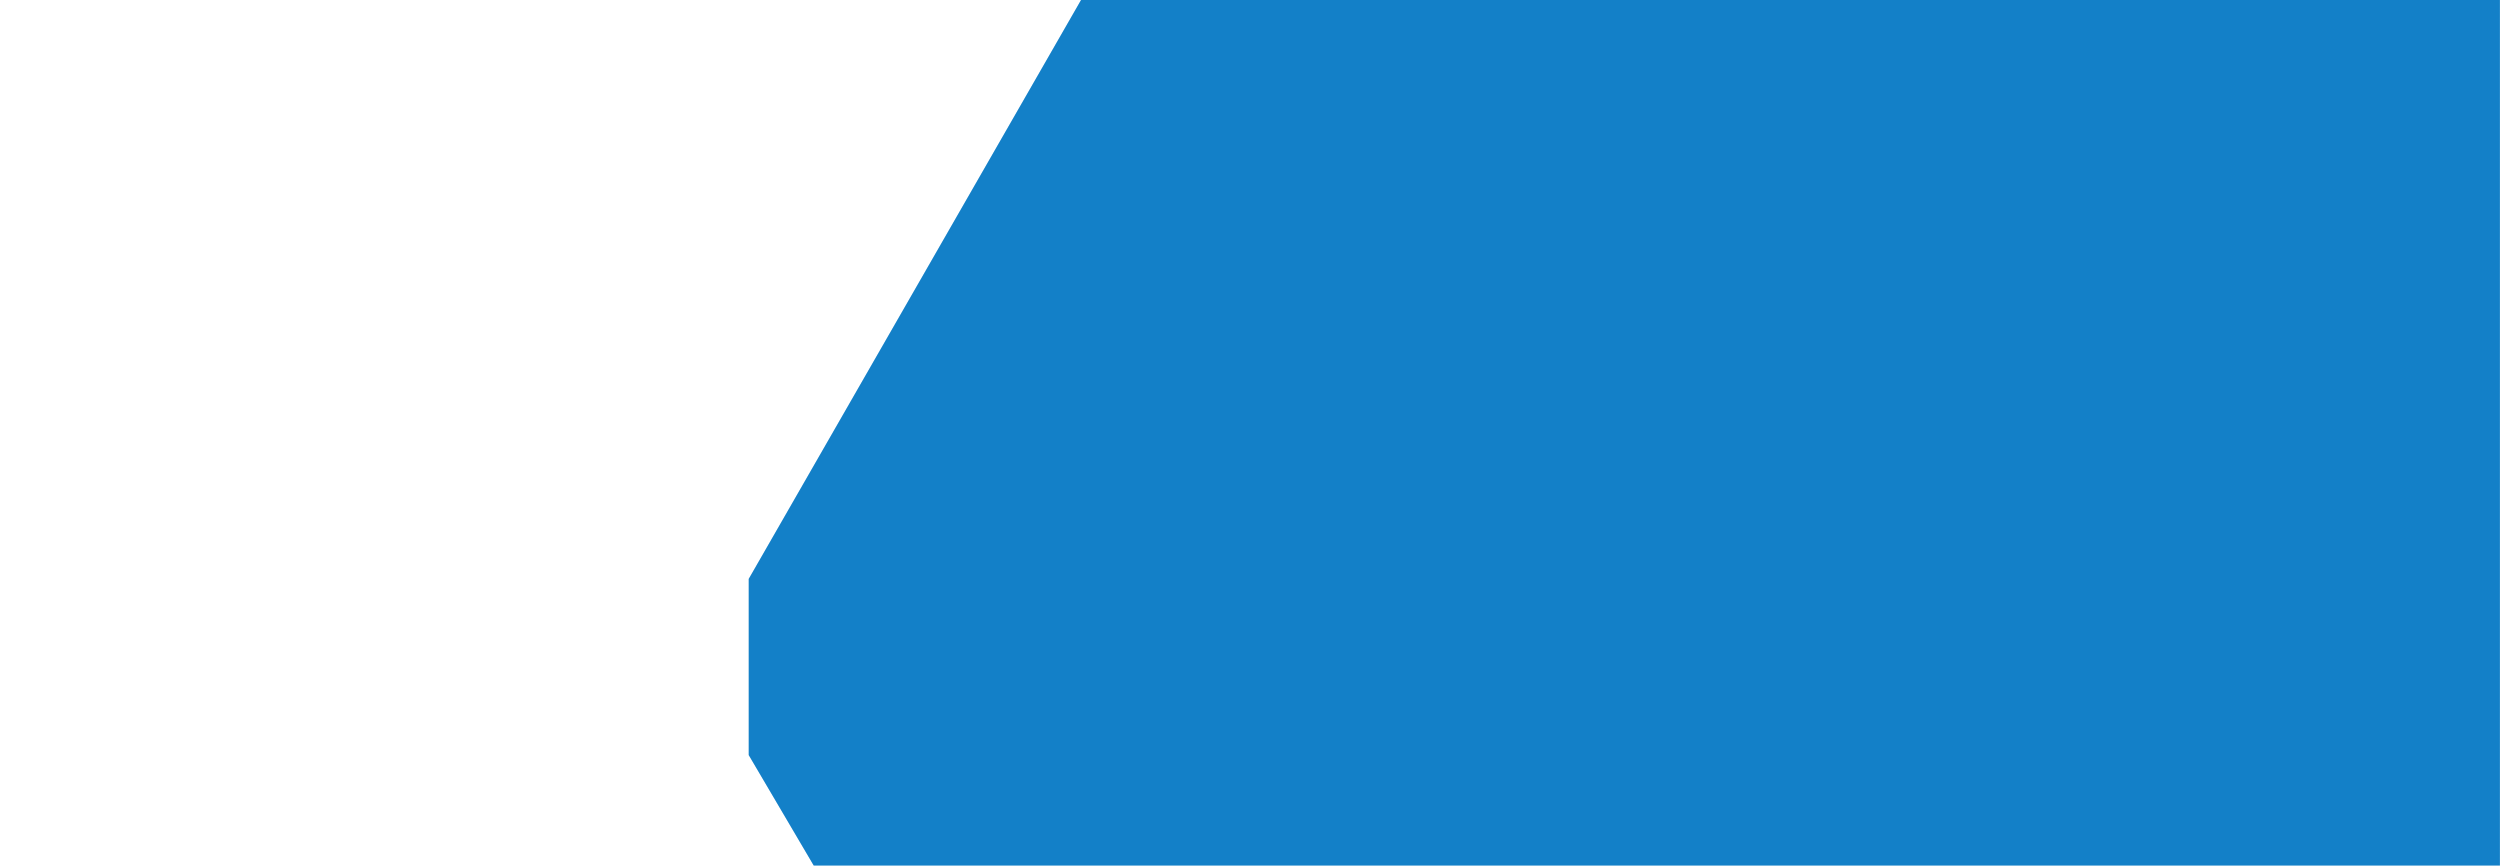
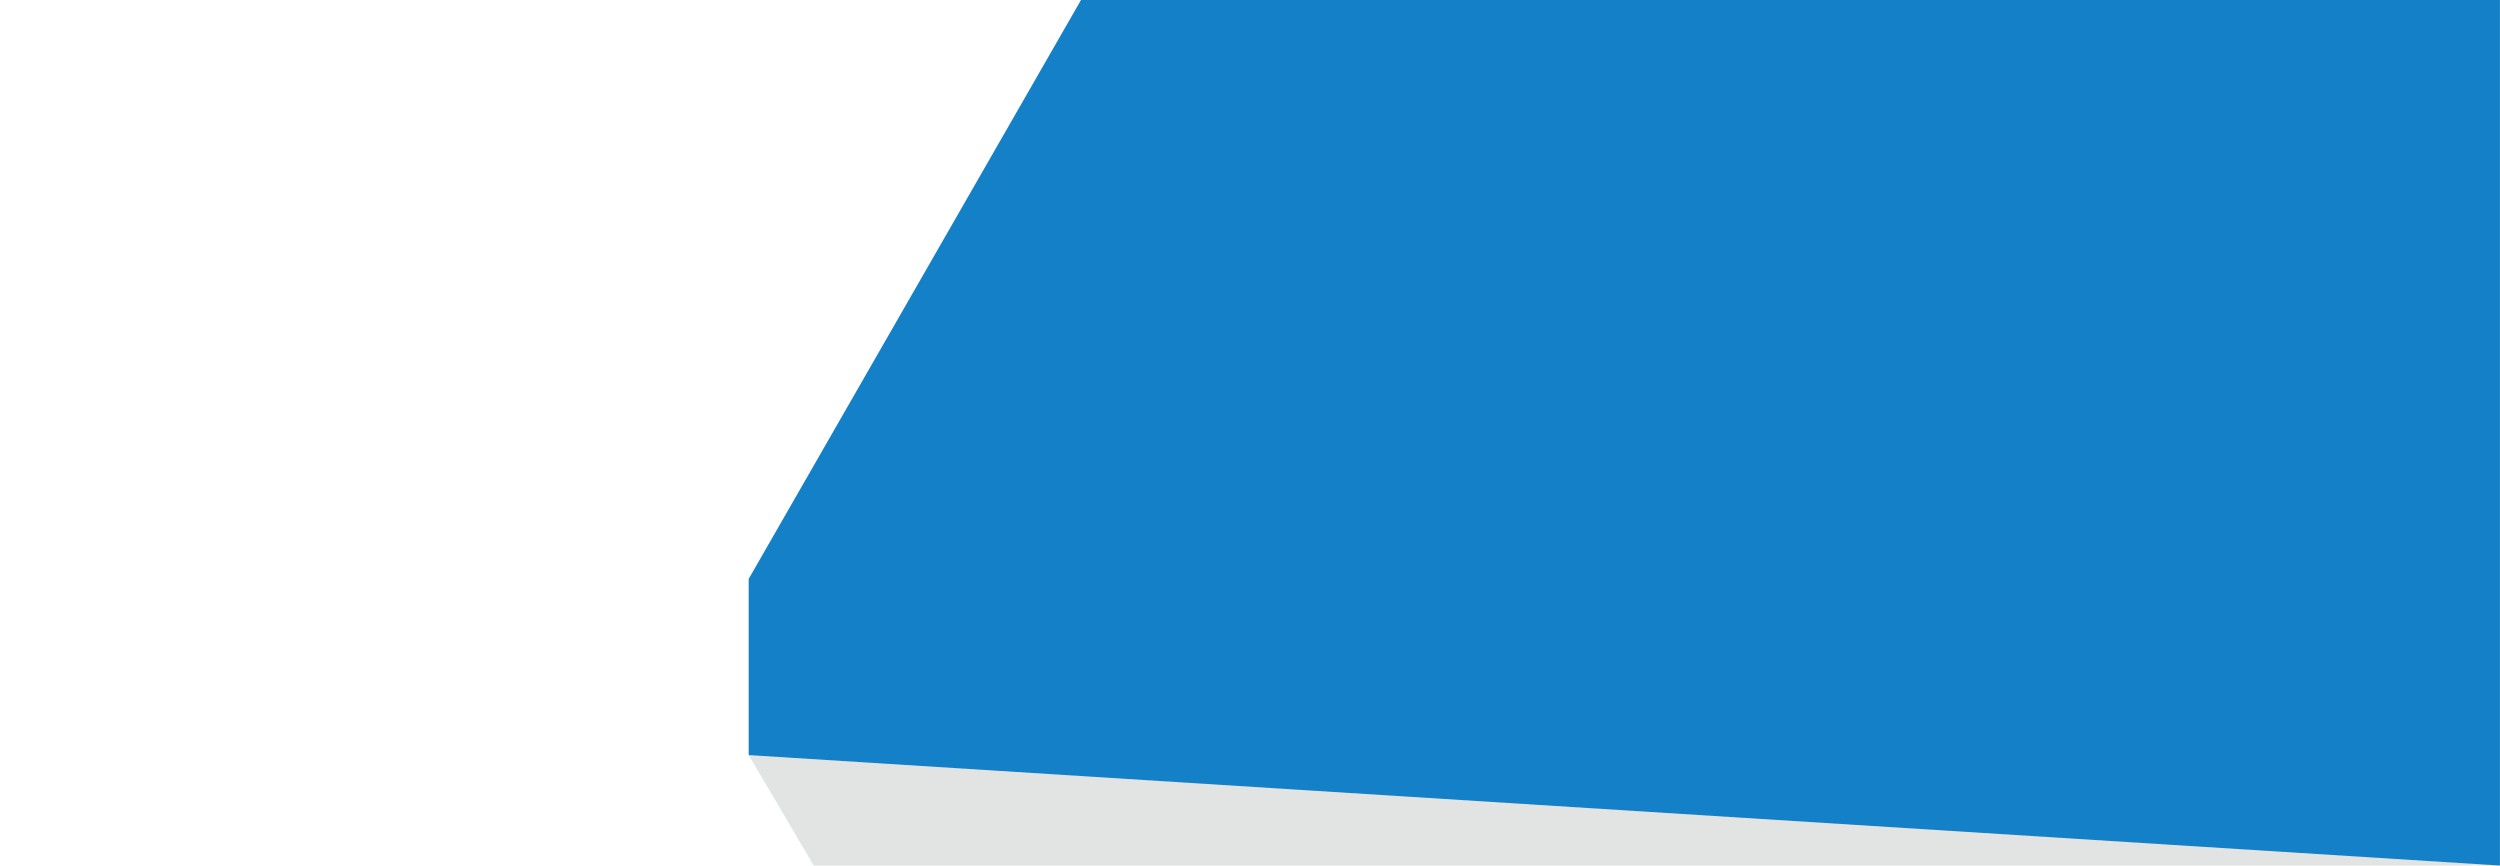
<svg xmlns="http://www.w3.org/2000/svg" xmlns:ns1="http://www.serif.com/" width="100%" height="100%" viewBox="0 0 1920 665" version="1.1" xml:space="preserve" style="fill-rule:evenodd;clip-rule:evenodd;stroke-linejoin:round;stroke-miterlimit:1.414;">
  <g id="Group-77">
-     <rect id="Rectangle-3" x="0" y="3" width="1920" height="659" style="fill:none;" />
    <g id="Rectangle-16" transform="matrix(-1,-0,-0,-1,2494.93,664.746)">
-       <path id="path-1" d="M575,0L1869.99,0L1919.92,84.844L1919.92,220.146L1664.7,664.746L575,664.746L575,0Z" style="fill:rgb(12,137,222);" />
+       <path id="path-1" d="M575,0L1919.92,84.844L1919.92,220.146L1664.7,664.746L575,664.746L575,0Z" style="fill:rgb(12,137,222);" />
      <path id="path-11" ns1:id="path-1" d="M575,0L1869.99,0L1919.92,84.844L1919.92,220.146L1664.7,664.746L575,664.746L575,0Z" style="fill:rgb(65,75,80);fill-opacity:0.149;" />
    </g>
  </g>
</svg>